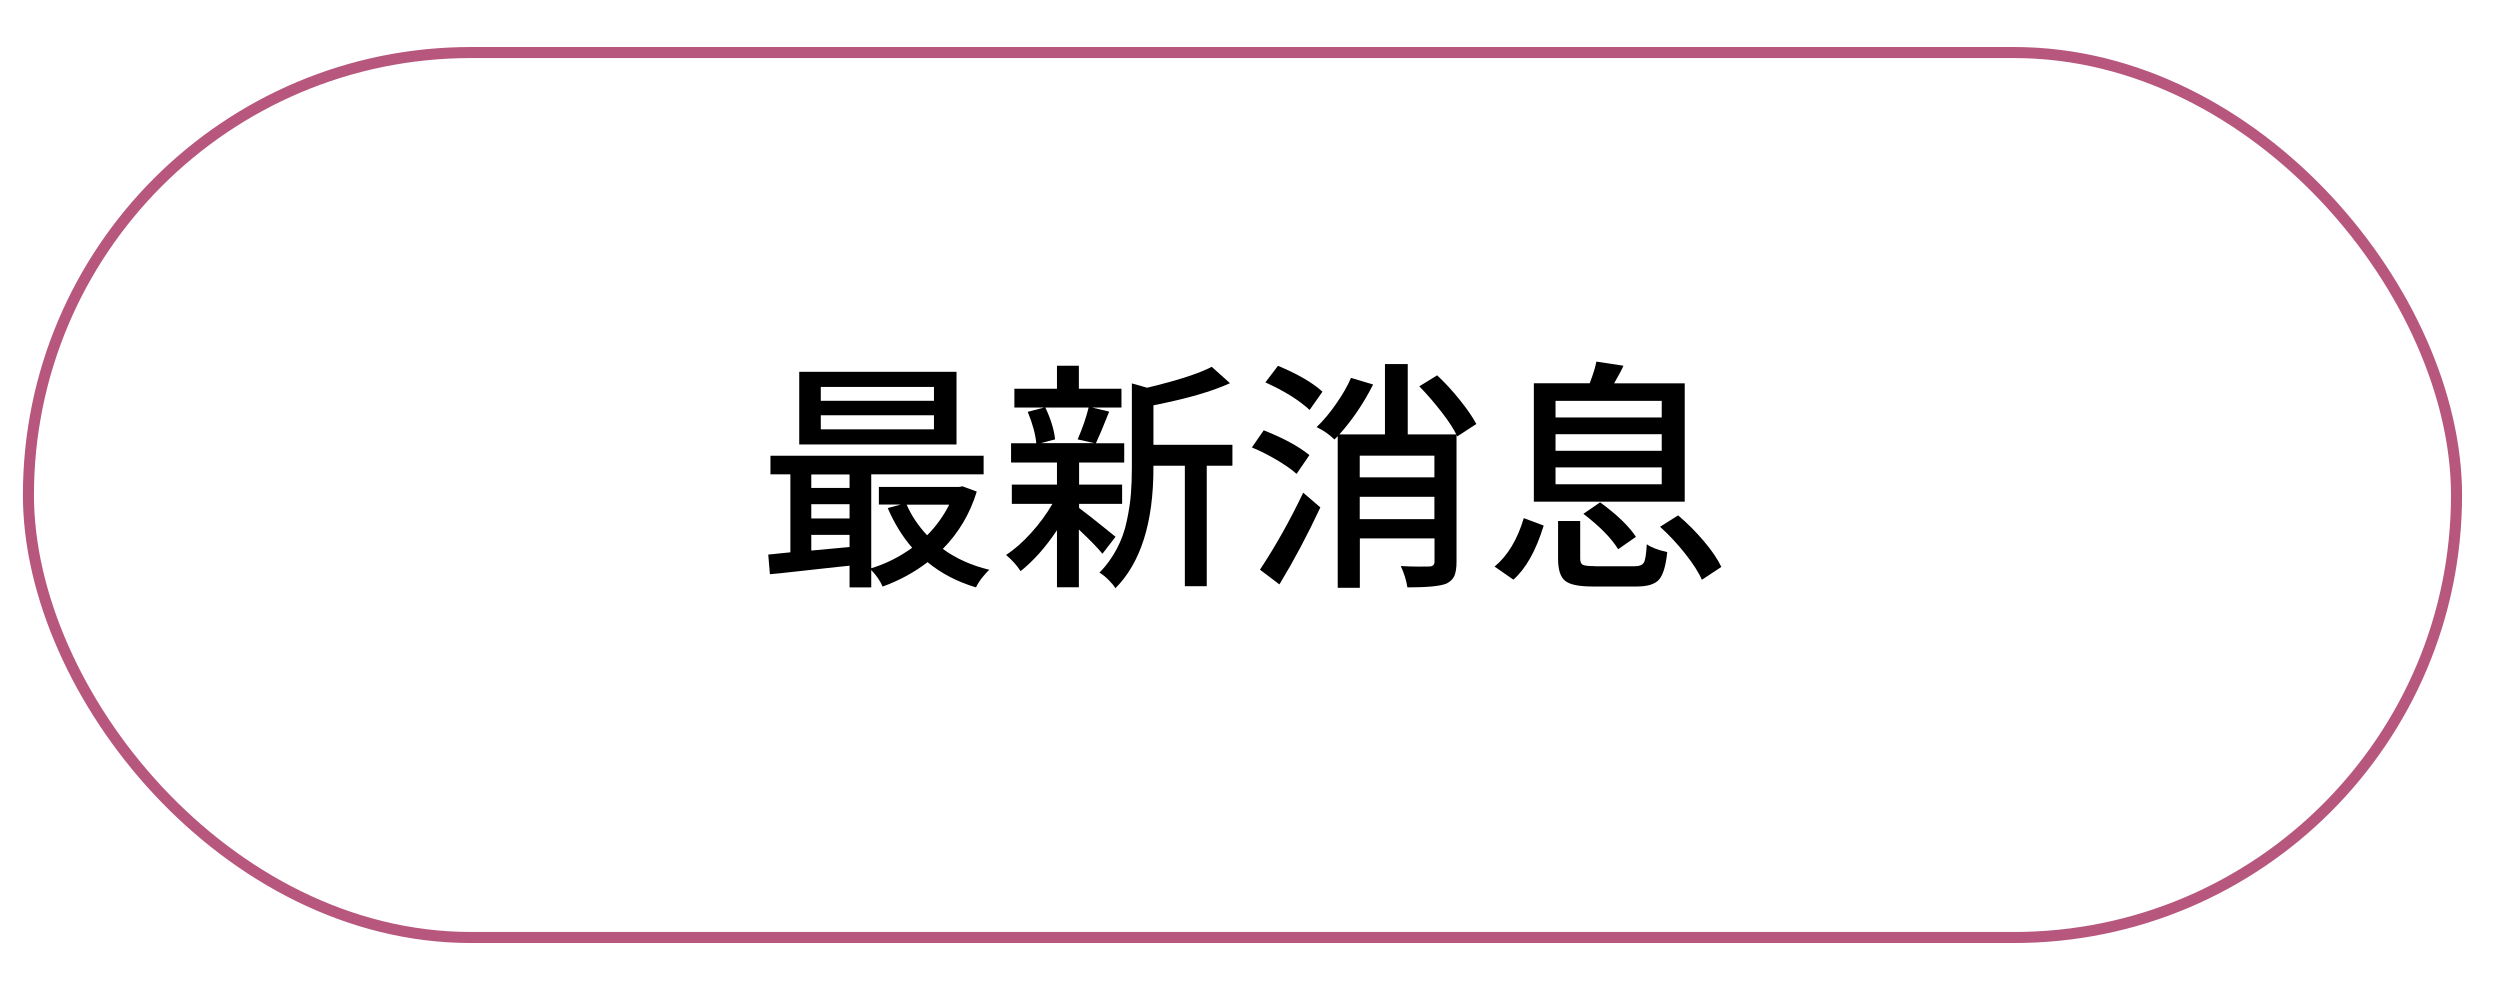
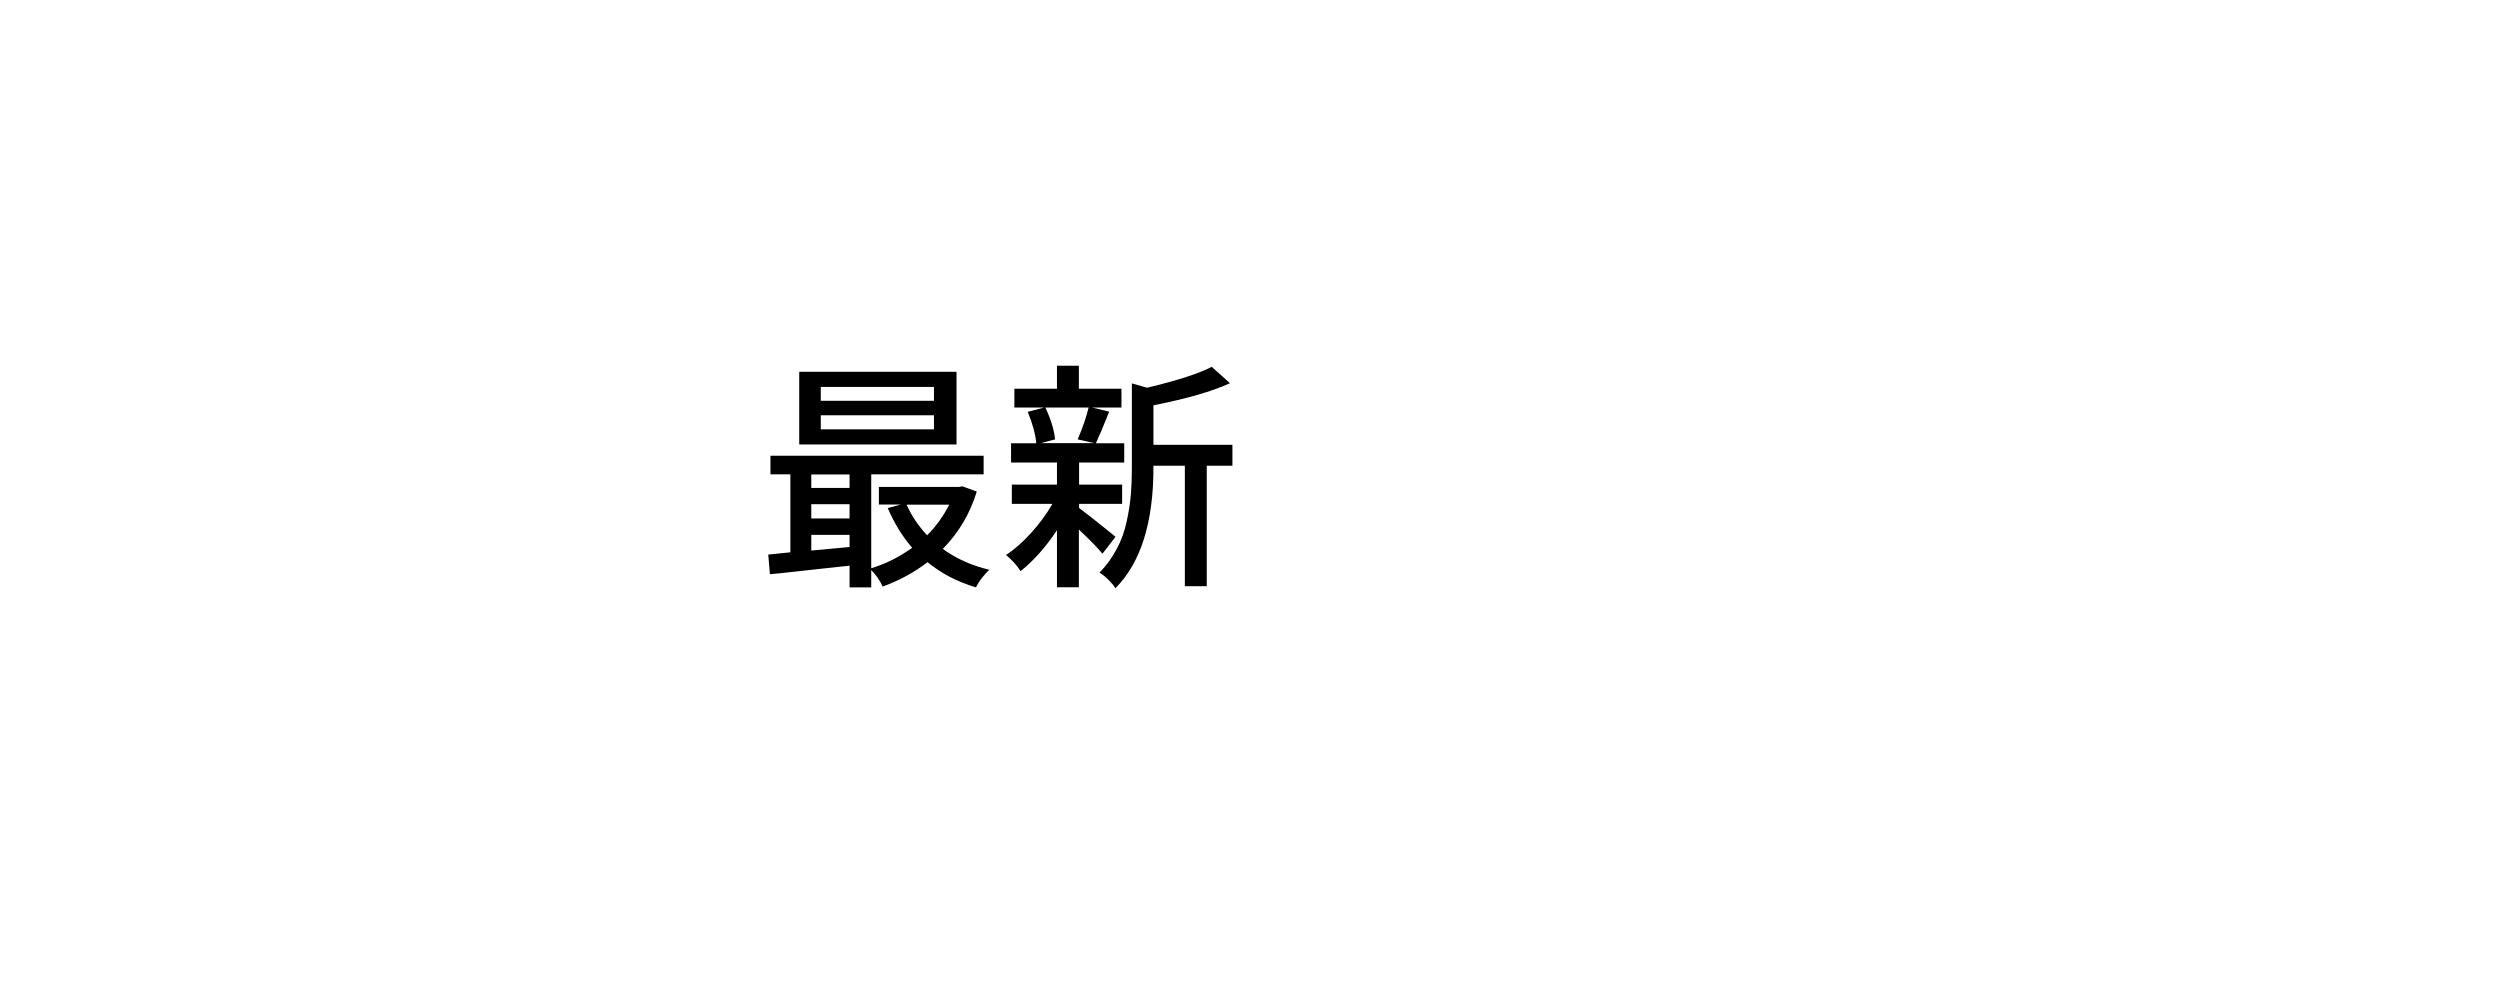
<svg xmlns="http://www.w3.org/2000/svg" id="Layer_1" viewBox="0 0 226 89">
  <defs>
    <style>.cls-1{fill:none;stroke:#b7577d;stroke-miterlimit:10;}</style>
  </defs>
-   <rect class="cls-1" x="2.57" y="4.75" width="219.5" height="80" rx="40" ry="40" />
  <g>
    <path d="M87.03,43.97l1.27,.47c-.62,2.01-1.64,3.73-3.07,5.18,1.19,.87,2.59,1.5,4.21,1.89-.2,.17-.42,.42-.67,.73-.24,.31-.42,.6-.54,.86-1.68-.5-3.14-1.26-4.38-2.28-1.19,.92-2.54,1.65-4.06,2.21-.23-.53-.57-1.03-1.03-1.5v1.57h-1.96v-1.96c-.59,.06-1.4,.14-2.44,.26-1.04,.11-1.94,.21-2.72,.3s-1.45,.16-2.04,.21l-.15-1.78c.21-.01,.55-.05,1.01-.1,.46-.05,.79-.08,.99-.1v-7.05h-1.8v-1.68h19.27v1.68h-10.16v8.49c1.32-.4,2.55-1.02,3.7-1.85-.86-.99-1.6-2.18-2.21-3.59l1.18-.32h-1.98v-1.59h7.24l.34-.06Zm-.56-10.36v6.57h-14.22v-6.57h14.22Zm-9.67,9.28h-3.46v1.22h3.46v-1.22Zm-3.46,2.69v1.29h3.46v-1.29h-3.46Zm0,4.19l3.46-.32v-1.1h-3.46v1.42Zm11.09-13.54v-1.25h-10.23v1.25h10.23Zm0,2.58v-1.27h-10.23v1.27h10.23Zm1.38,6.81h-3.85c.43,.99,1.05,1.91,1.85,2.77,.82-.82,1.48-1.74,2-2.77Z" />
    <path d="M100.84,48.53l-1.18,1.53c-.39-.49-1.1-1.22-2.13-2.19v5.22h-1.98v-5.16c-1.03,1.55-2.13,2.78-3.29,3.7-.33-.52-.77-1-1.31-1.46,.74-.49,1.5-1.15,2.26-1.99,.76-.84,1.4-1.71,1.93-2.63h-3.67v-1.74h4.08v-2h-4.15v-1.74h2.28c-.07-.8-.33-1.75-.77-2.84l1.48-.39h-2.69v-1.7h3.85v-2.08h1.98v2.08h3.85v1.7h-2.66l1.55,.37c-.54,1.38-.95,2.33-1.2,2.86h2.56v1.74h-4.08v2h3.89v1.74h-3.89v.37c.23,.17,.57,.44,1.03,.79,.46,.36,.93,.74,1.43,1.14,.49,.4,.78,.63,.85,.69Zm-2.43-11.69h-3.91c.5,1.06,.79,2.02,.88,2.88l-1.29,.34h4.83l-1.5-.34c.46-1.07,.79-2.03,.99-2.88Zm13,3.37v1.89h-2.32v10.89h-1.98v-10.89h-2.84v.19c0,4.96-1.15,8.59-3.44,10.89-.11-.21-.33-.47-.63-.77-.31-.3-.58-.52-.81-.64,.63-.64,1.15-1.36,1.57-2.16,.42-.79,.72-1.63,.9-2.51,.19-.88,.31-1.68,.37-2.4,.06-.72,.09-1.53,.09-2.43v-7.61l1.38,.39c2.75-.66,4.7-1.29,5.84-1.89l1.65,1.48c-1.63,.75-3.94,1.41-6.92,2v3.57h7.13Z" />
-     <path d="M118.37,41.14l-1.16,1.7c-.43-.39-1.03-.81-1.79-1.26-.77-.45-1.51-.83-2.25-1.13l1.07-1.55c1.78,.7,3.15,1.45,4.12,2.23Zm-2.71,11.69l-1.76-1.33c1.42-2.15,2.72-4.47,3.91-6.96l1.55,1.33c-1.17,2.51-2.41,4.83-3.7,6.96Zm3.89-17.42l-1.16,1.65c-.96-.89-2.29-1.72-4-2.49l1.14-1.5c1.8,.75,3.14,1.53,4.02,2.34Zm12.12,3.87v11.52c0,.54-.07,.97-.2,1.27-.14,.3-.38,.53-.72,.69-.56,.23-1.73,.34-3.52,.34-.1-.64-.3-1.29-.6-1.93,.52,.03,1.05,.05,1.6,.05,.55,0,.88,0,1-.01,.3-.01,.45-.16,.45-.43v-2.11h-6.75v4.47h-2v-13.71l-.3,.3c-.44-.44-.98-.82-1.61-1.12,.6-.57,1.19-1.27,1.77-2.11,.58-.83,1.03-1.61,1.34-2.34l2,.6c-.85,1.68-1.86,3.18-3.05,4.51h4.12v-6.36h2.06v6.36h4.4Zm-2,1.91h-6.75v1.96h6.75v-1.96Zm-6.75,5.74h6.75v-2.02h-6.75v2.02Zm5.39-12.01l1.61-.99c.7,.66,1.39,1.4,2.05,2.23,.67,.83,1.16,1.55,1.49,2.17l-1.72,1.12c-.29-.62-.76-1.35-1.42-2.2-.66-.85-1.33-1.63-2.02-2.33Z" />
-     <path d="M136.81,52.4l-1.7-1.18c1.17-.97,2.06-2.43,2.64-4.38l1.8,.67c-.7,2.28-1.62,3.91-2.75,4.9Zm15.49-17.75v10.7h-13.64v-10.7h5.05c.33-.87,.53-1.53,.6-1.96l2.45,.37c-.14,.33-.42,.86-.84,1.59h6.38Zm-2.08,3.09v-1.5h-9.6v1.5h9.6Zm0,3.01v-1.5h-9.6v1.5h9.6Zm0,3.03v-1.53h-9.6v1.53h9.6Zm-6.06,7.41h3.59c.44,0,.73-.11,.86-.34,.13-.23,.21-.78,.26-1.65,.36,.27,.97,.51,1.85,.71-.13,1.25-.38,2.08-.75,2.49-.37,.42-1.05,.62-2.02,.62h-3.97c-1.25,0-2.08-.17-2.5-.52-.42-.34-.63-1-.63-1.98v-3.42h2v3.39c0,.3,.08,.49,.24,.57,.16,.08,.52,.12,1.1,.12Zm-1.01-4.75l1.5-1.03c1.53,1.12,2.61,2.16,3.24,3.12l-1.61,1.12c-.59-.97-1.63-2.04-3.14-3.2Zm6.92,1.18l1.63-1.03c.82,.69,1.59,1.46,2.32,2.32s1.26,1.64,1.59,2.34l-1.76,1.16c-.3-.69-.81-1.47-1.51-2.36-.71-.89-1.46-1.7-2.27-2.43Z" />
  </g>
</svg>